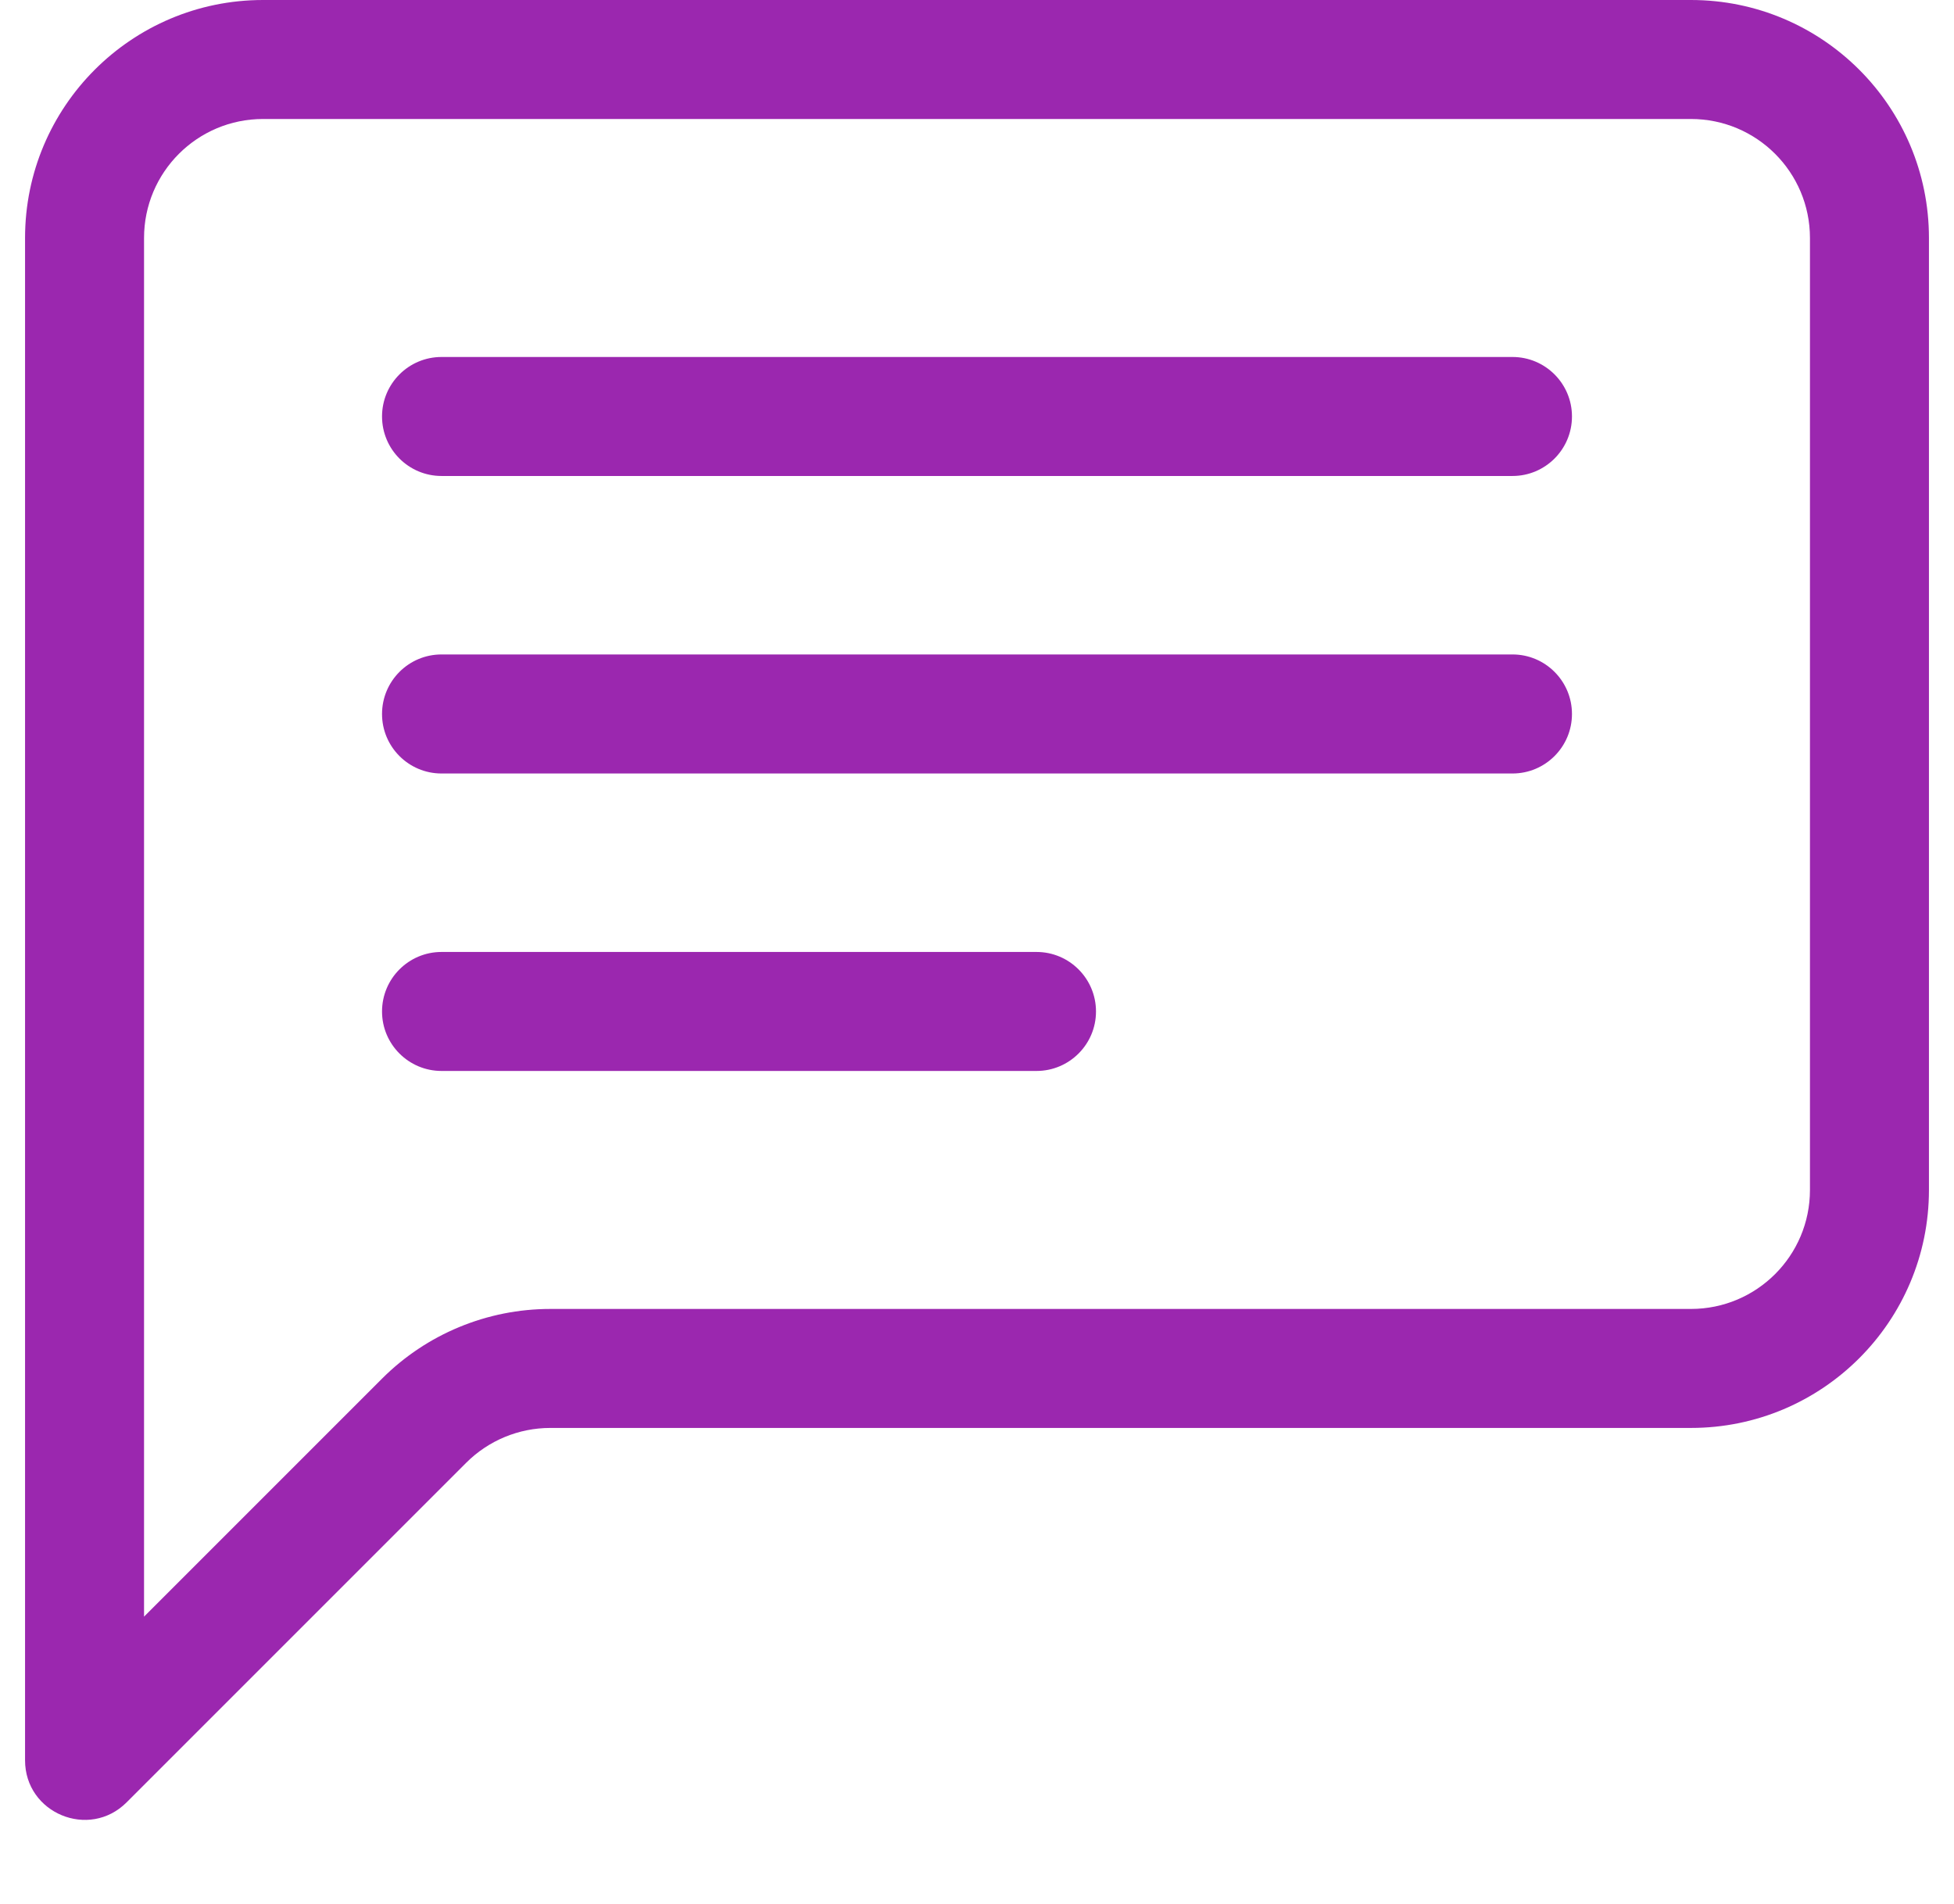
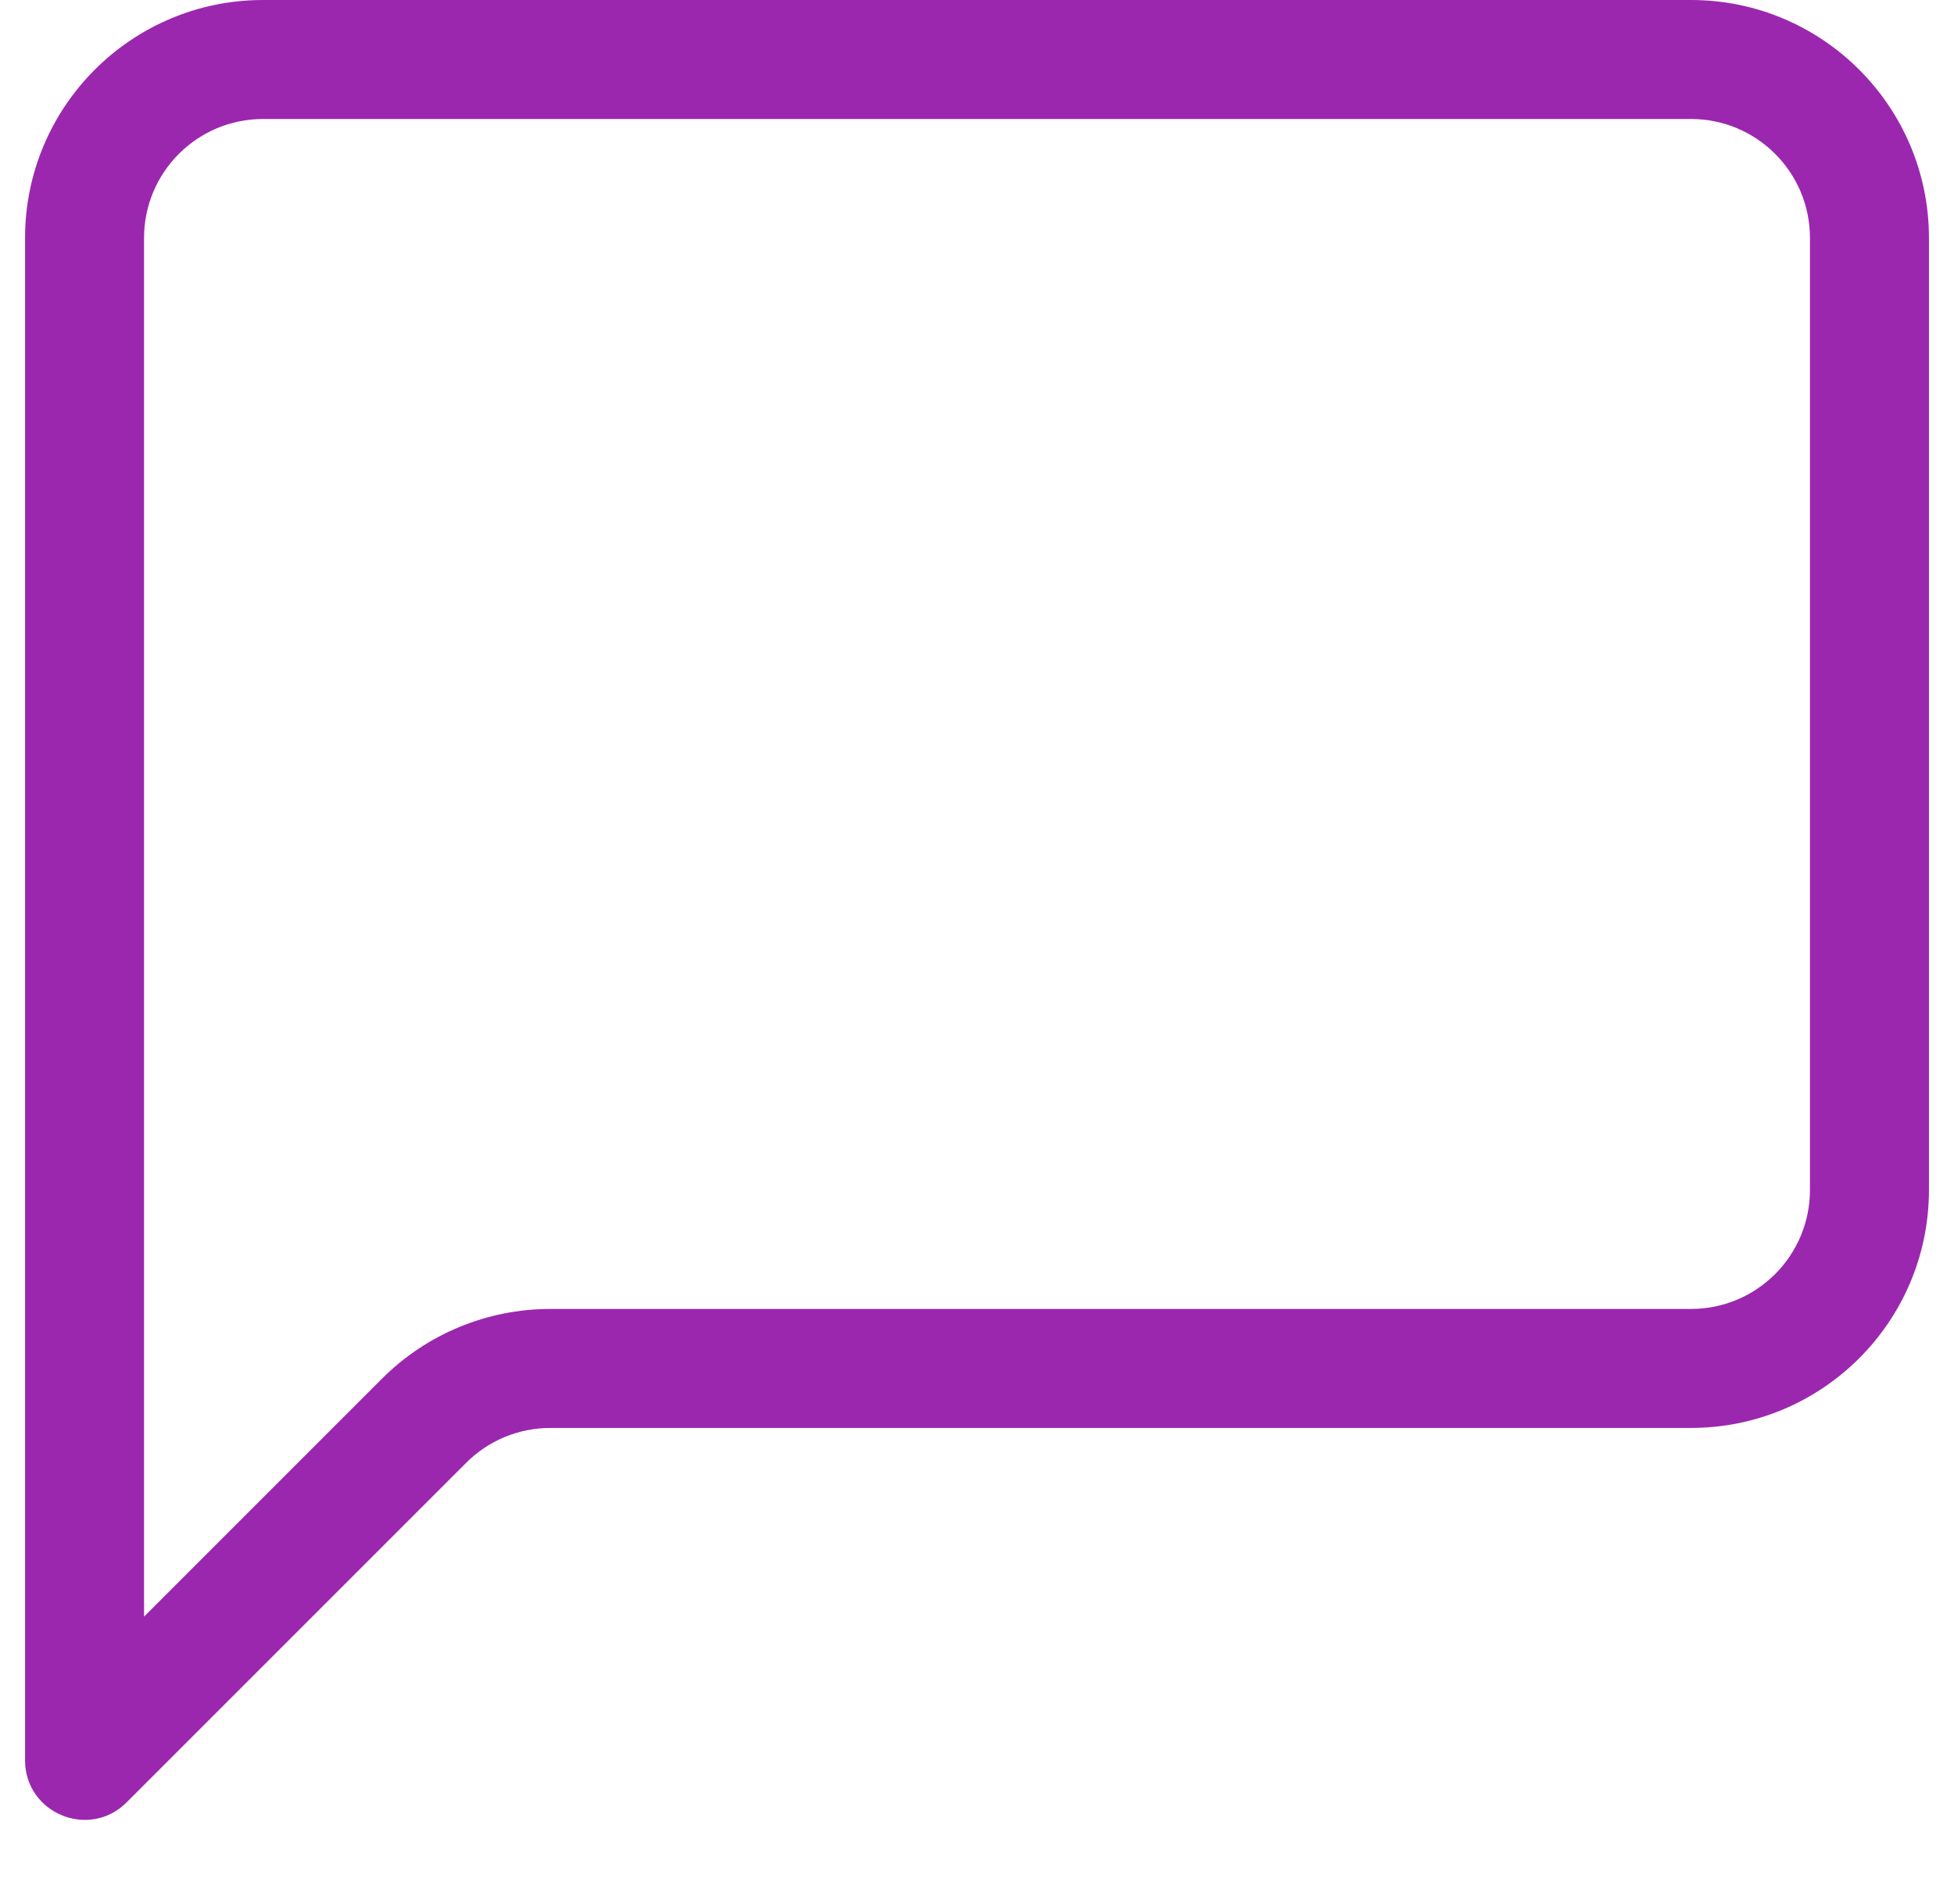
<svg xmlns="http://www.w3.org/2000/svg" width="39" height="38" viewBox="0 0 39 38" fill="none">
  <path d="M33.75 2.375C35.062 2.375 36.125 3.438 36.125 4.75V23.75C36.125 25.062 35.062 26.125 33.75 26.125H10.984C9.724 26.125 8.516 26.625 7.625 27.516L2.875 32.266V4.75C2.875 3.438 3.938 2.375 5.25 2.375H33.75ZM5.25 0C2.627 0 0.5 2.127 0.5 4.75V35.133C0.5 36.191 1.779 36.721 2.527 35.973L9.304 29.196C9.75 28.75 10.354 28.5 10.984 28.5H33.75C36.373 28.5 38.5 26.373 38.5 23.75V4.75C38.5 2.127 36.373 0 33.75 0H5.25Z" fill="#9B27AF" />
-   <path d="M7.625 8.312C7.625 7.657 8.157 7.125 8.812 7.125H30.188C30.843 7.125 31.375 7.657 31.375 8.312C31.375 8.968 30.843 9.5 30.188 9.5H8.812C8.157 9.5 7.625 8.968 7.625 8.312ZM7.625 14.25C7.625 13.594 8.157 13.062 8.812 13.062H30.188C30.843 13.062 31.375 13.594 31.375 14.25C31.375 14.906 30.843 15.438 30.188 15.438H8.812C8.157 15.438 7.625 14.906 7.625 14.25ZM7.625 20.188C7.625 19.532 8.157 19 8.812 19H20.688C21.343 19 21.875 19.532 21.875 20.188C21.875 20.843 21.343 21.375 20.688 21.375H8.812C8.157 21.375 7.625 20.843 7.625 20.188Z" fill="#9B27AF" />
</svg>